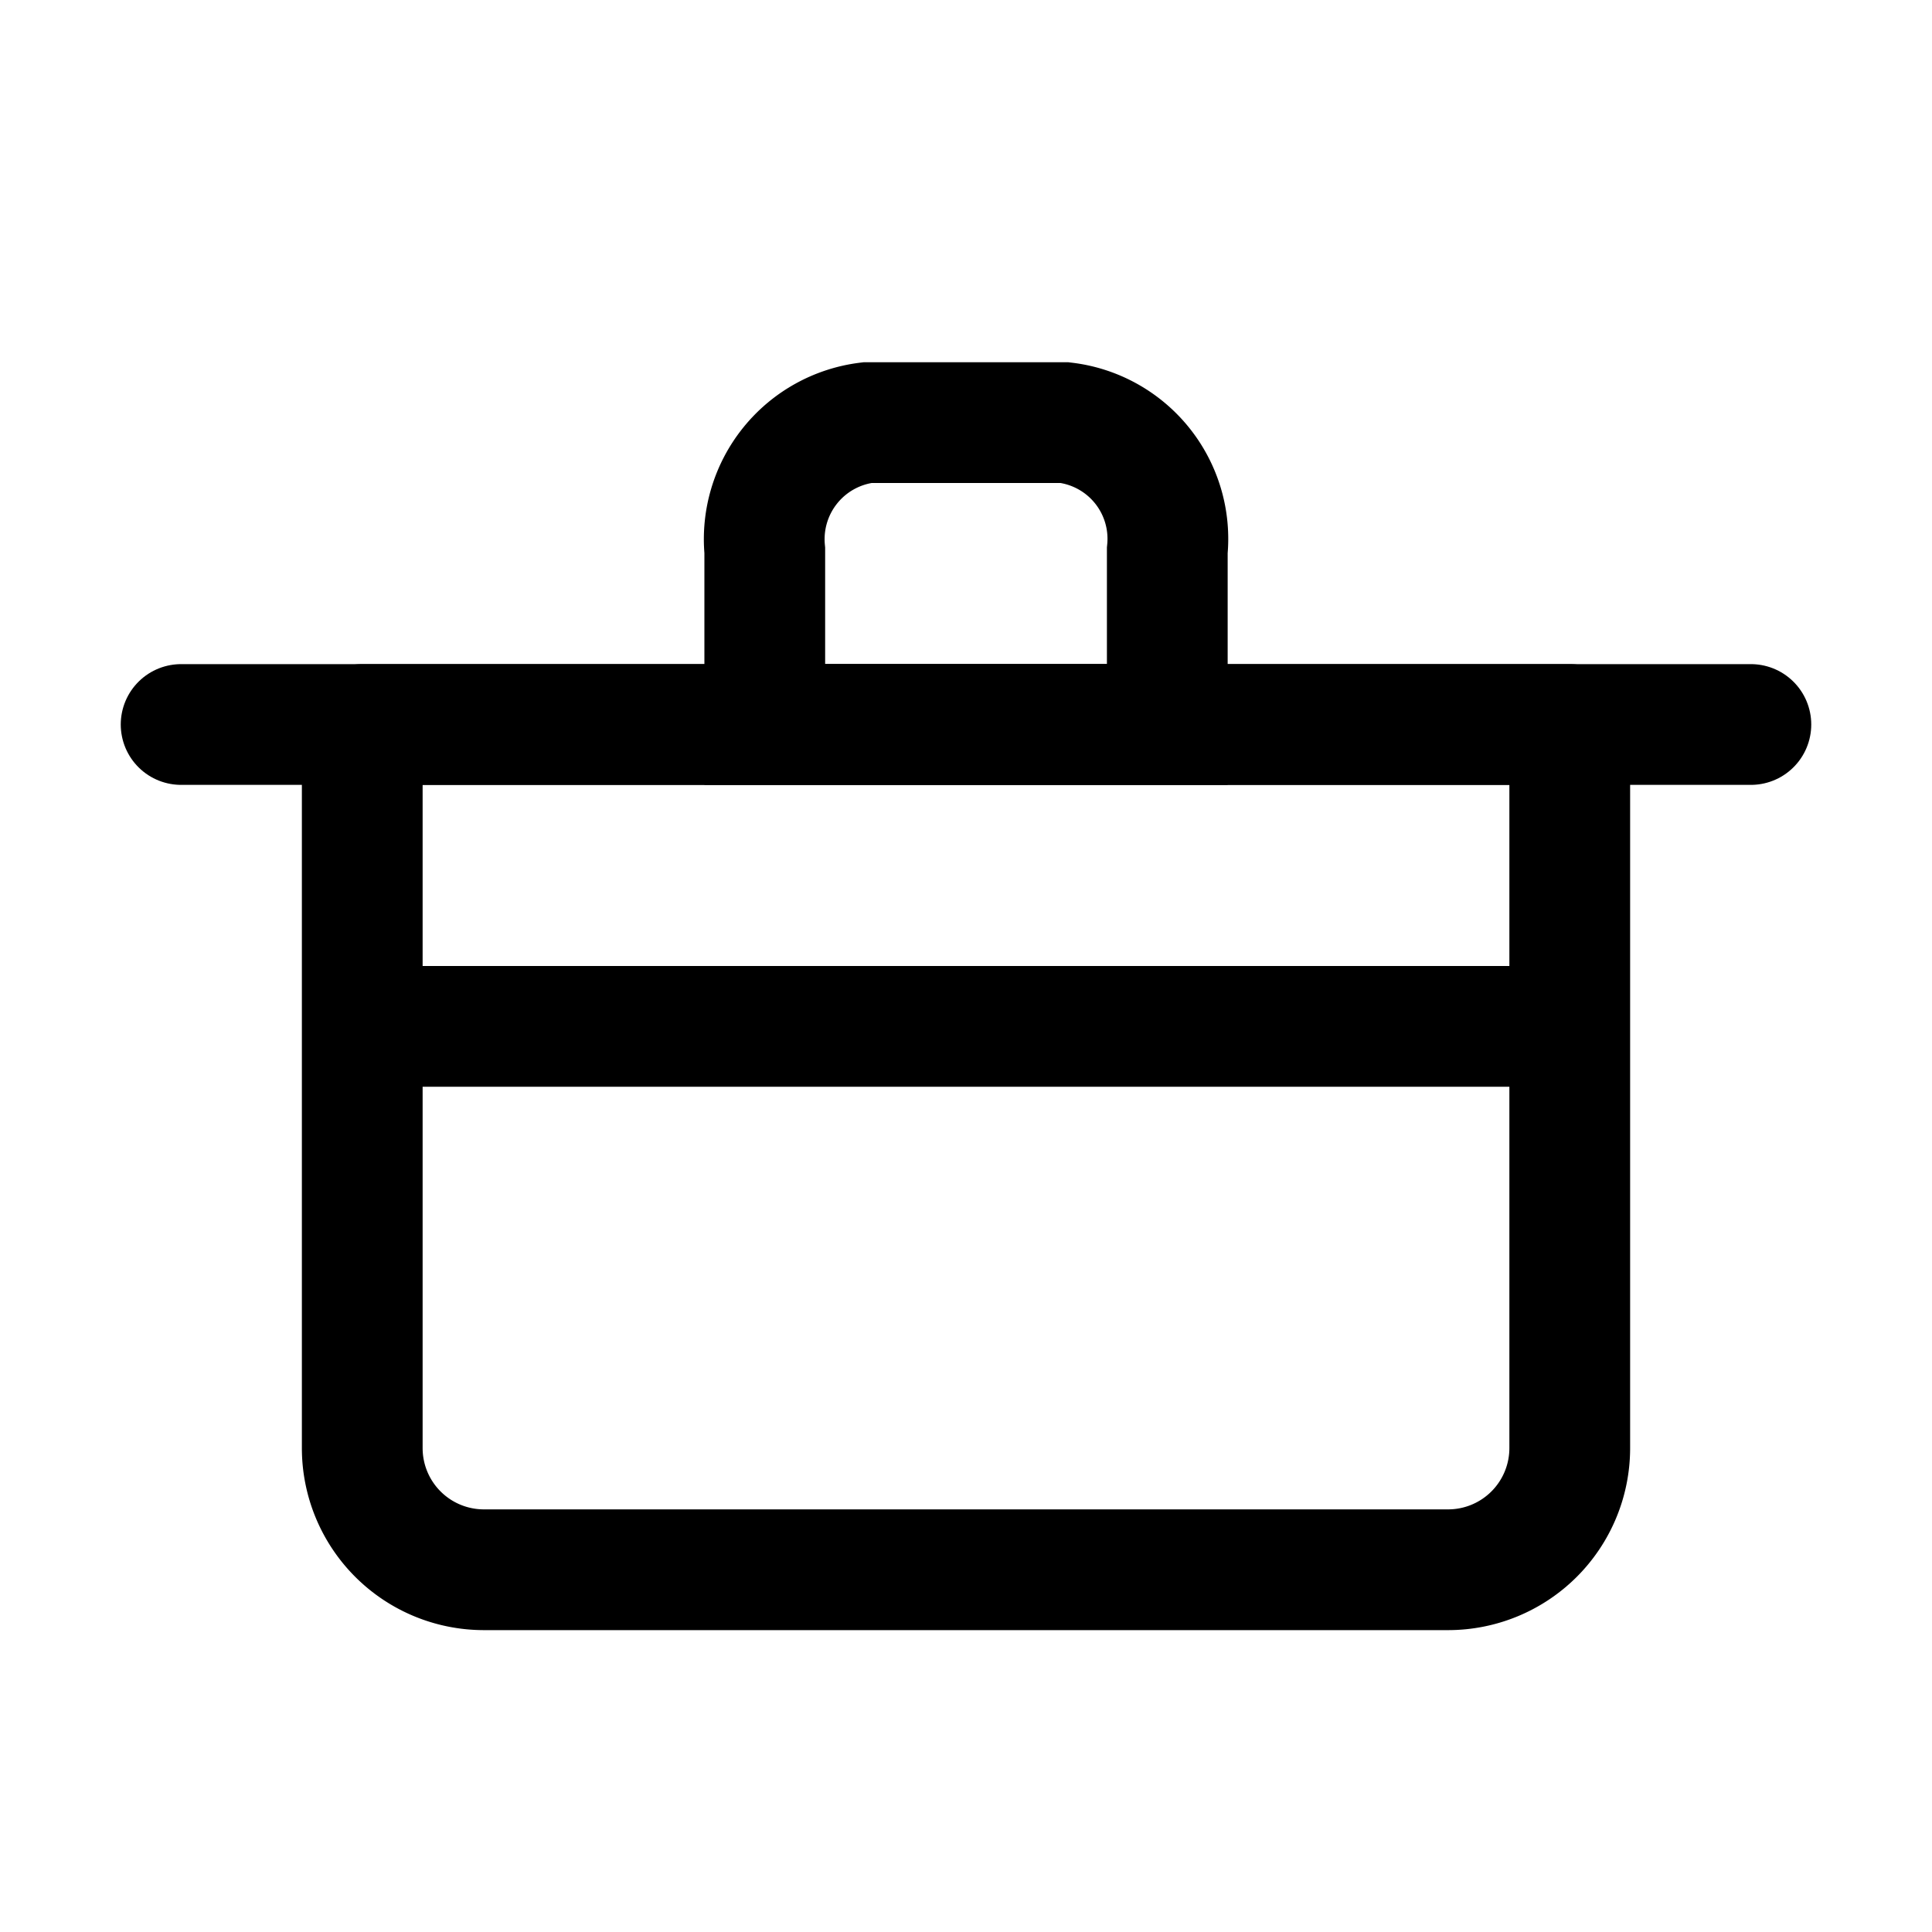
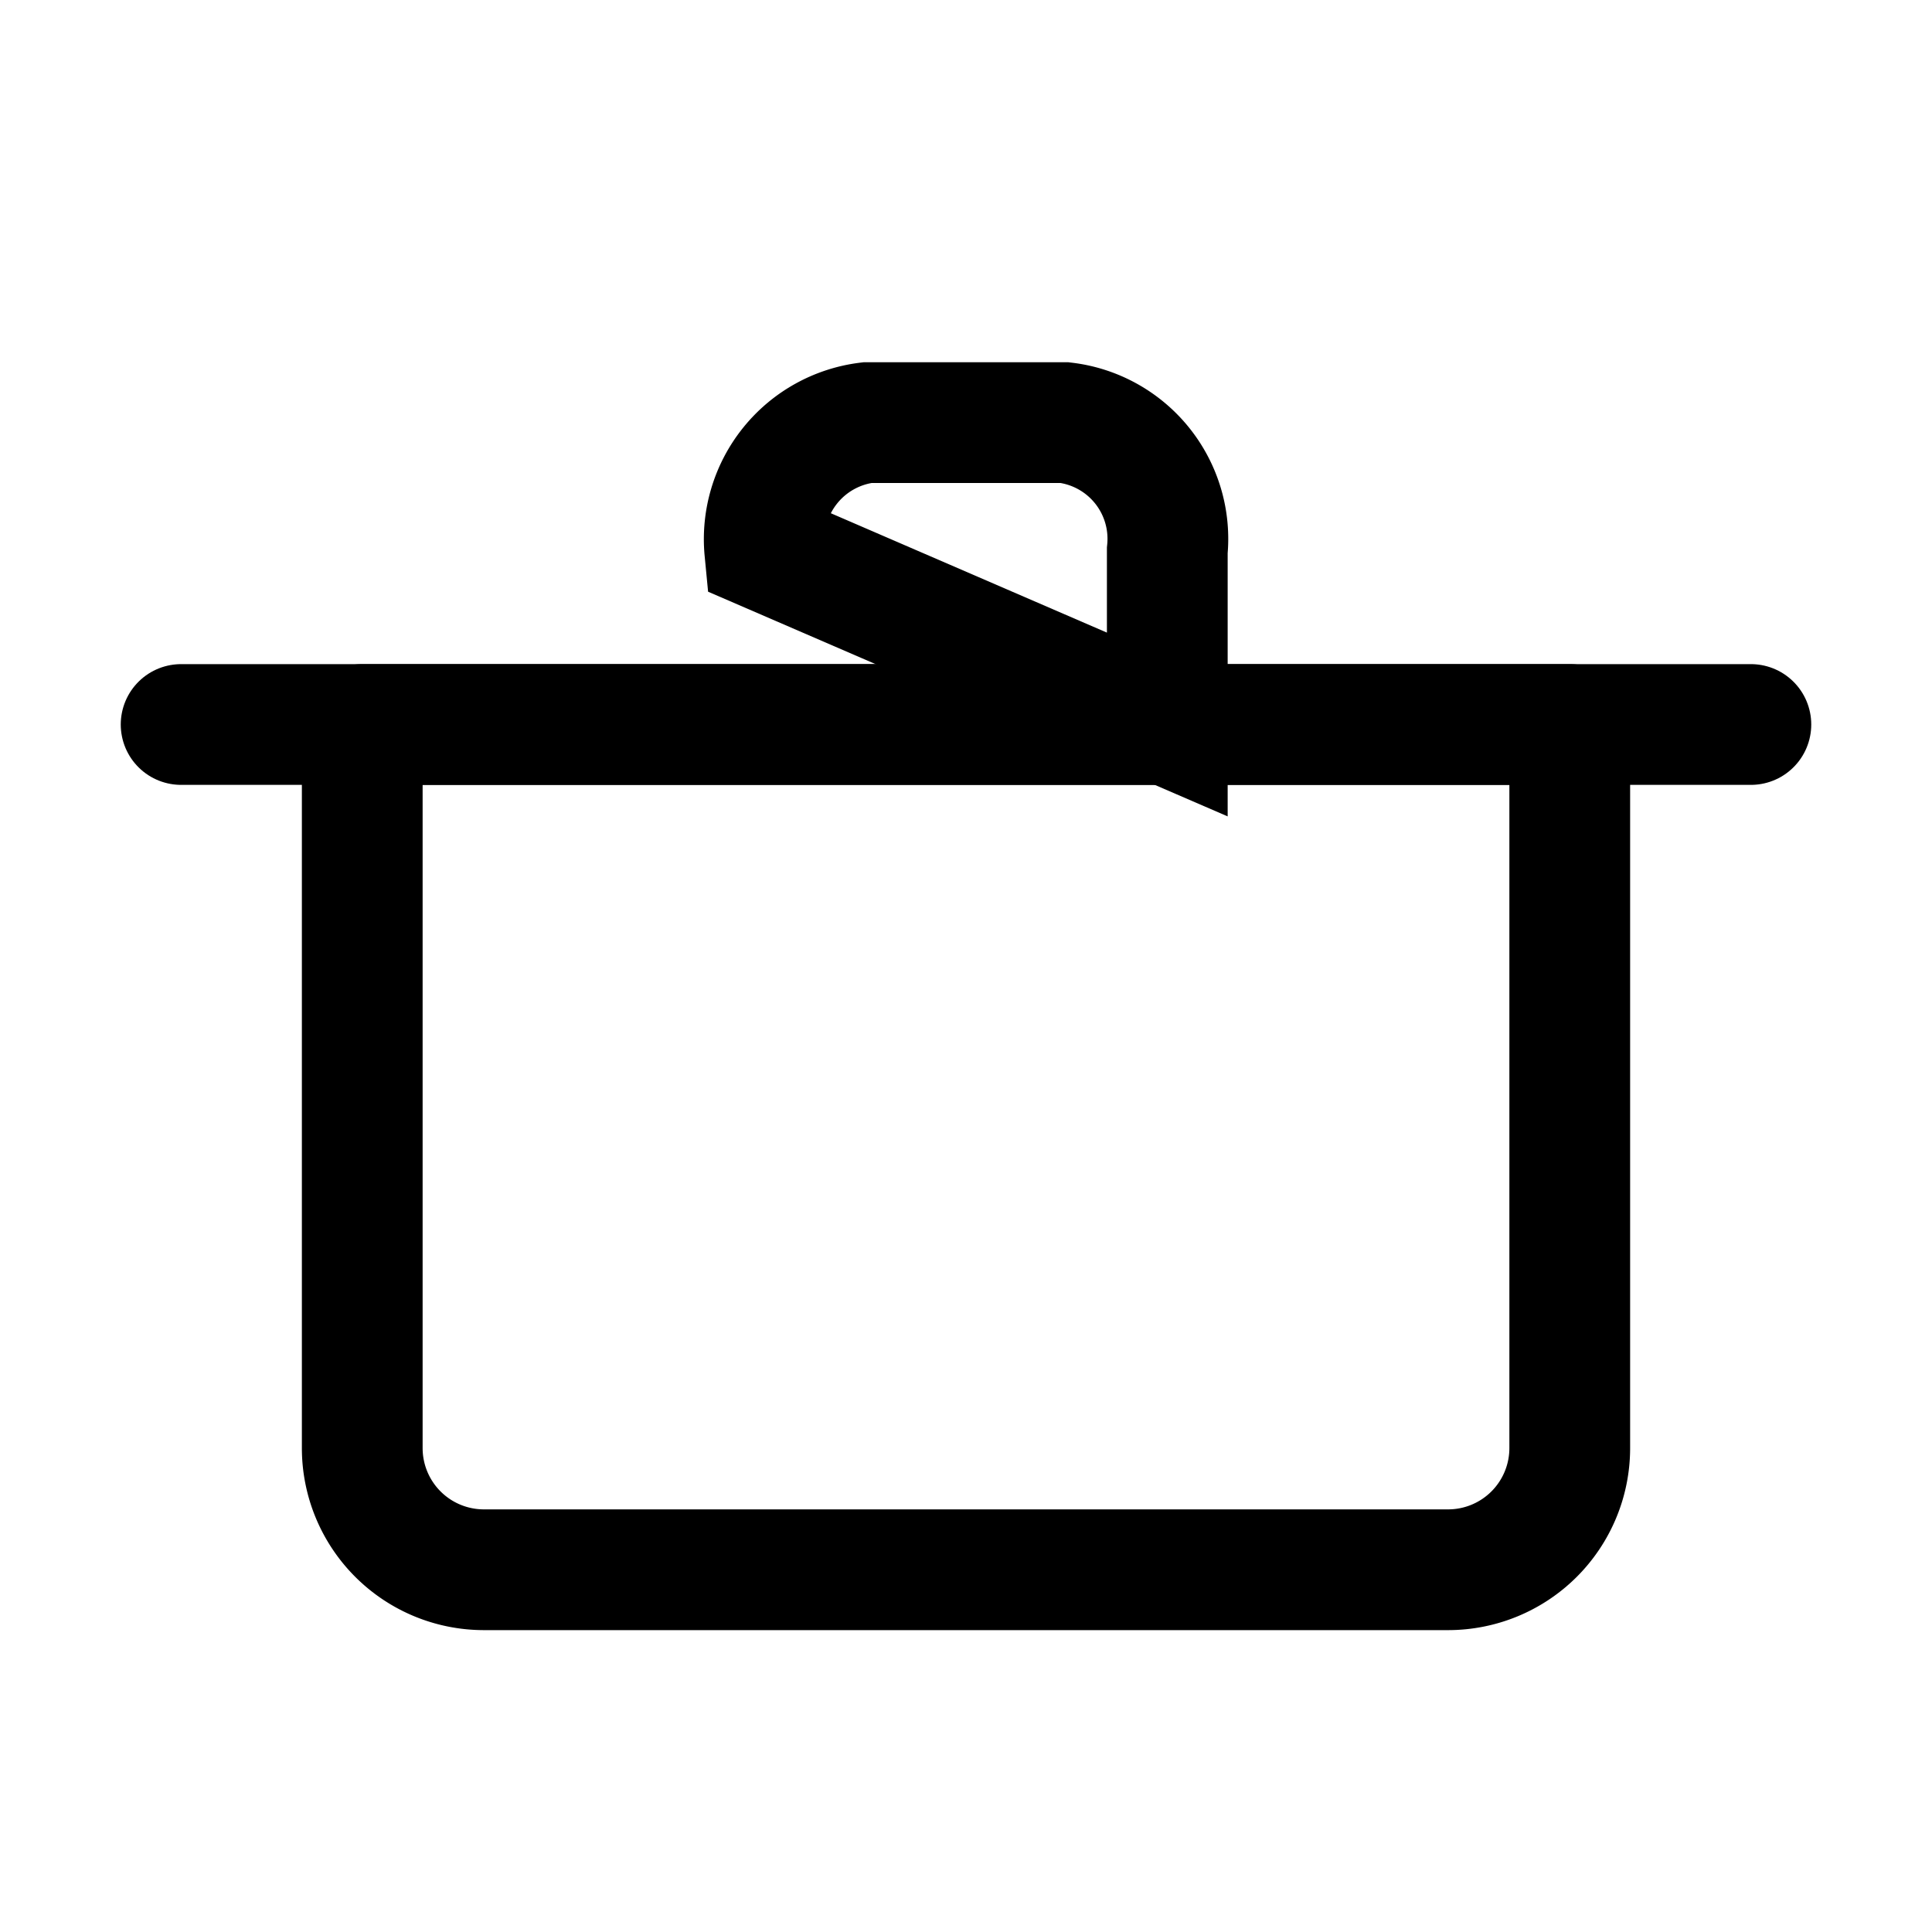
<svg xmlns="http://www.w3.org/2000/svg" width="32" height="32" viewBox="0 0 32 32" aria-hidden="true" focusable="false">
  <line x1="29" y1="12" x2="3" y2="12" fill="none" stroke="#000" stroke-linecap="round" stroke-linejoin="round" stroke-width="2" />
  <path d="M6,12H26a0,0,0,0,1,0,0V23.985A2.015,2.015,0,0,1,23.985,26H8.015A2.015,2.015,0,0,1,6,23.985V12a0,0,0,0,1,0,0Z" fill="none" stroke="#000" stroke-linecap="round" stroke-linejoin="round" stroke-width="2" />
-   <path d="M12.667,9.117A1.945,1.945,0,0,1,14.366,7h3.268a1.938,1.938,0,0,1,1.7,2.117V12H12.667Z" fill="none" stroke="#000" stroke-miterlimit="10" stroke-width="2" />
-   <line x1="6" y1="17" x2="26" y2="17" fill="none" stroke="#000" stroke-miterlimit="10" stroke-width="2" />
+   <path d="M12.667,9.117A1.945,1.945,0,0,1,14.366,7h3.268a1.938,1.938,0,0,1,1.7,2.117V12Z" fill="none" stroke="#000" stroke-miterlimit="10" stroke-width="2" />
</svg>